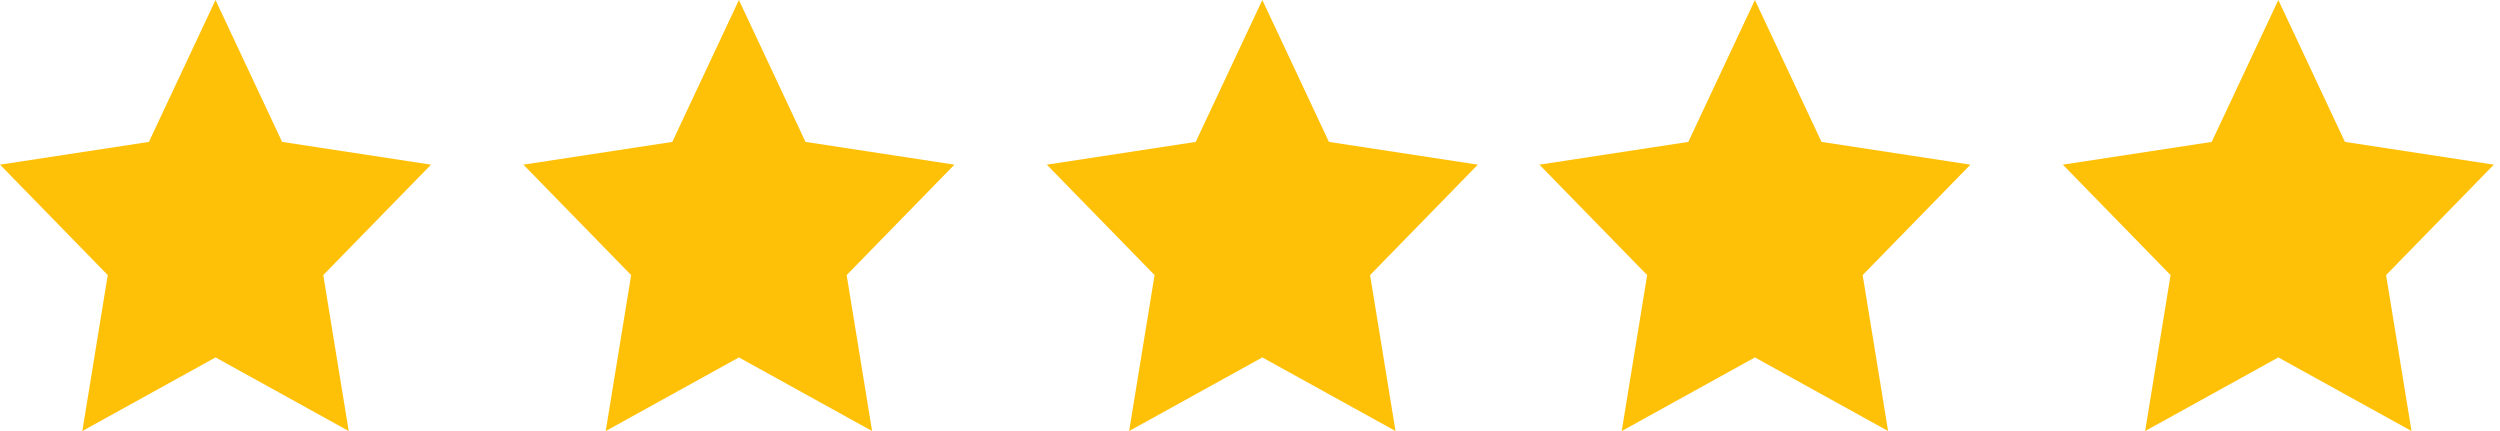
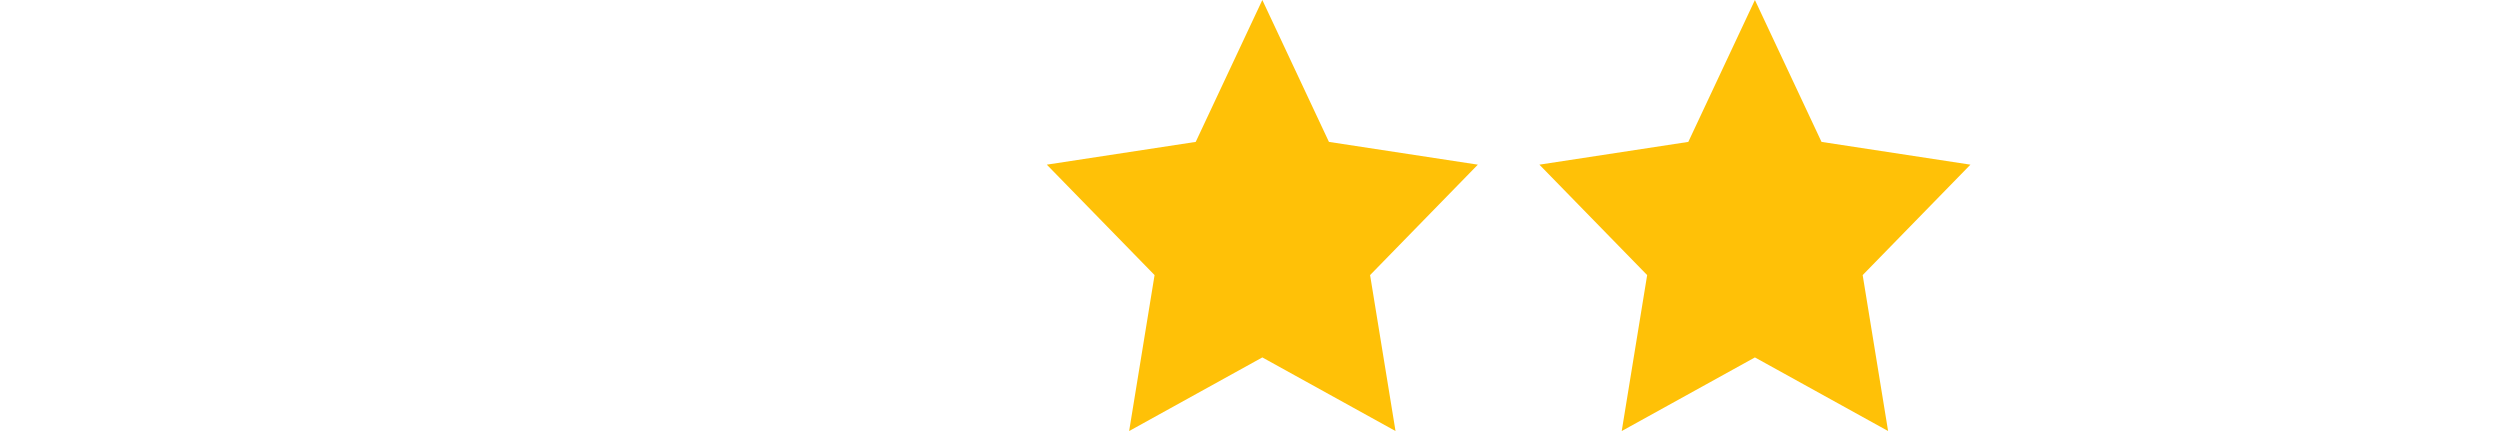
<svg xmlns="http://www.w3.org/2000/svg" width="87px" height="15px" viewBox="0 0 87 15" version="1.1">
  <title>reviews5</title>
  <g id="Page-1" stroke="none" stroke-width="1" fill="none" fill-rule="evenodd">
    <g id="Homepage-Copy-7" transform="translate(-131, -3497)" fill="#FFC107" fill-rule="nonzero">
      <g id="reviews5" transform="translate(131, 3497)">
        <g id="star">
-           <polygon id="Shape" points="7.5 0 9.818 4.938 15 5.73 11.25 9.573 12.135 15 7.5 12.438 2.865 15 3.75 9.573 0 5.73 5.182 4.938" />
-         </g>
+           </g>
        <g id="star-copy" transform="translate(18.214, 0)">
-           <polygon id="Shape" points="7.5 0 9.818 4.938 15 5.73 11.25 9.573 12.135 15 7.5 12.438 2.865 15 3.75 9.573 0 5.73 5.182 4.938" />
-         </g>
+           </g>
        <g id="star-copy-2" transform="translate(36.429, 0)">
          <polygon id="Shape" points="7.5 0 9.818 4.938 15 5.73 11.25 9.573 12.135 15 7.5 12.438 2.865 15 3.75 9.573 0 5.73 5.182 4.938" />
        </g>
        <g id="star-copy-3" transform="translate(53.571, 0)">
          <polygon id="Shape" points="7.5 0 9.818 4.938 15 5.73 11.25 9.573 12.135 15 7.5 12.438 2.865 15 3.75 9.573 0 5.73 5.182 4.938" />
        </g>
        <g id="star-copy-4" transform="translate(71.786, 0)">
-           <polygon id="Shape" points="7.5 0 9.818 4.938 15 5.73 11.25 9.573 12.135 15 7.5 12.438 2.865 15 3.75 9.573 0 5.73 5.182 4.938" />
-         </g>
+           </g>
      </g>
    </g>
  </g>
</svg>